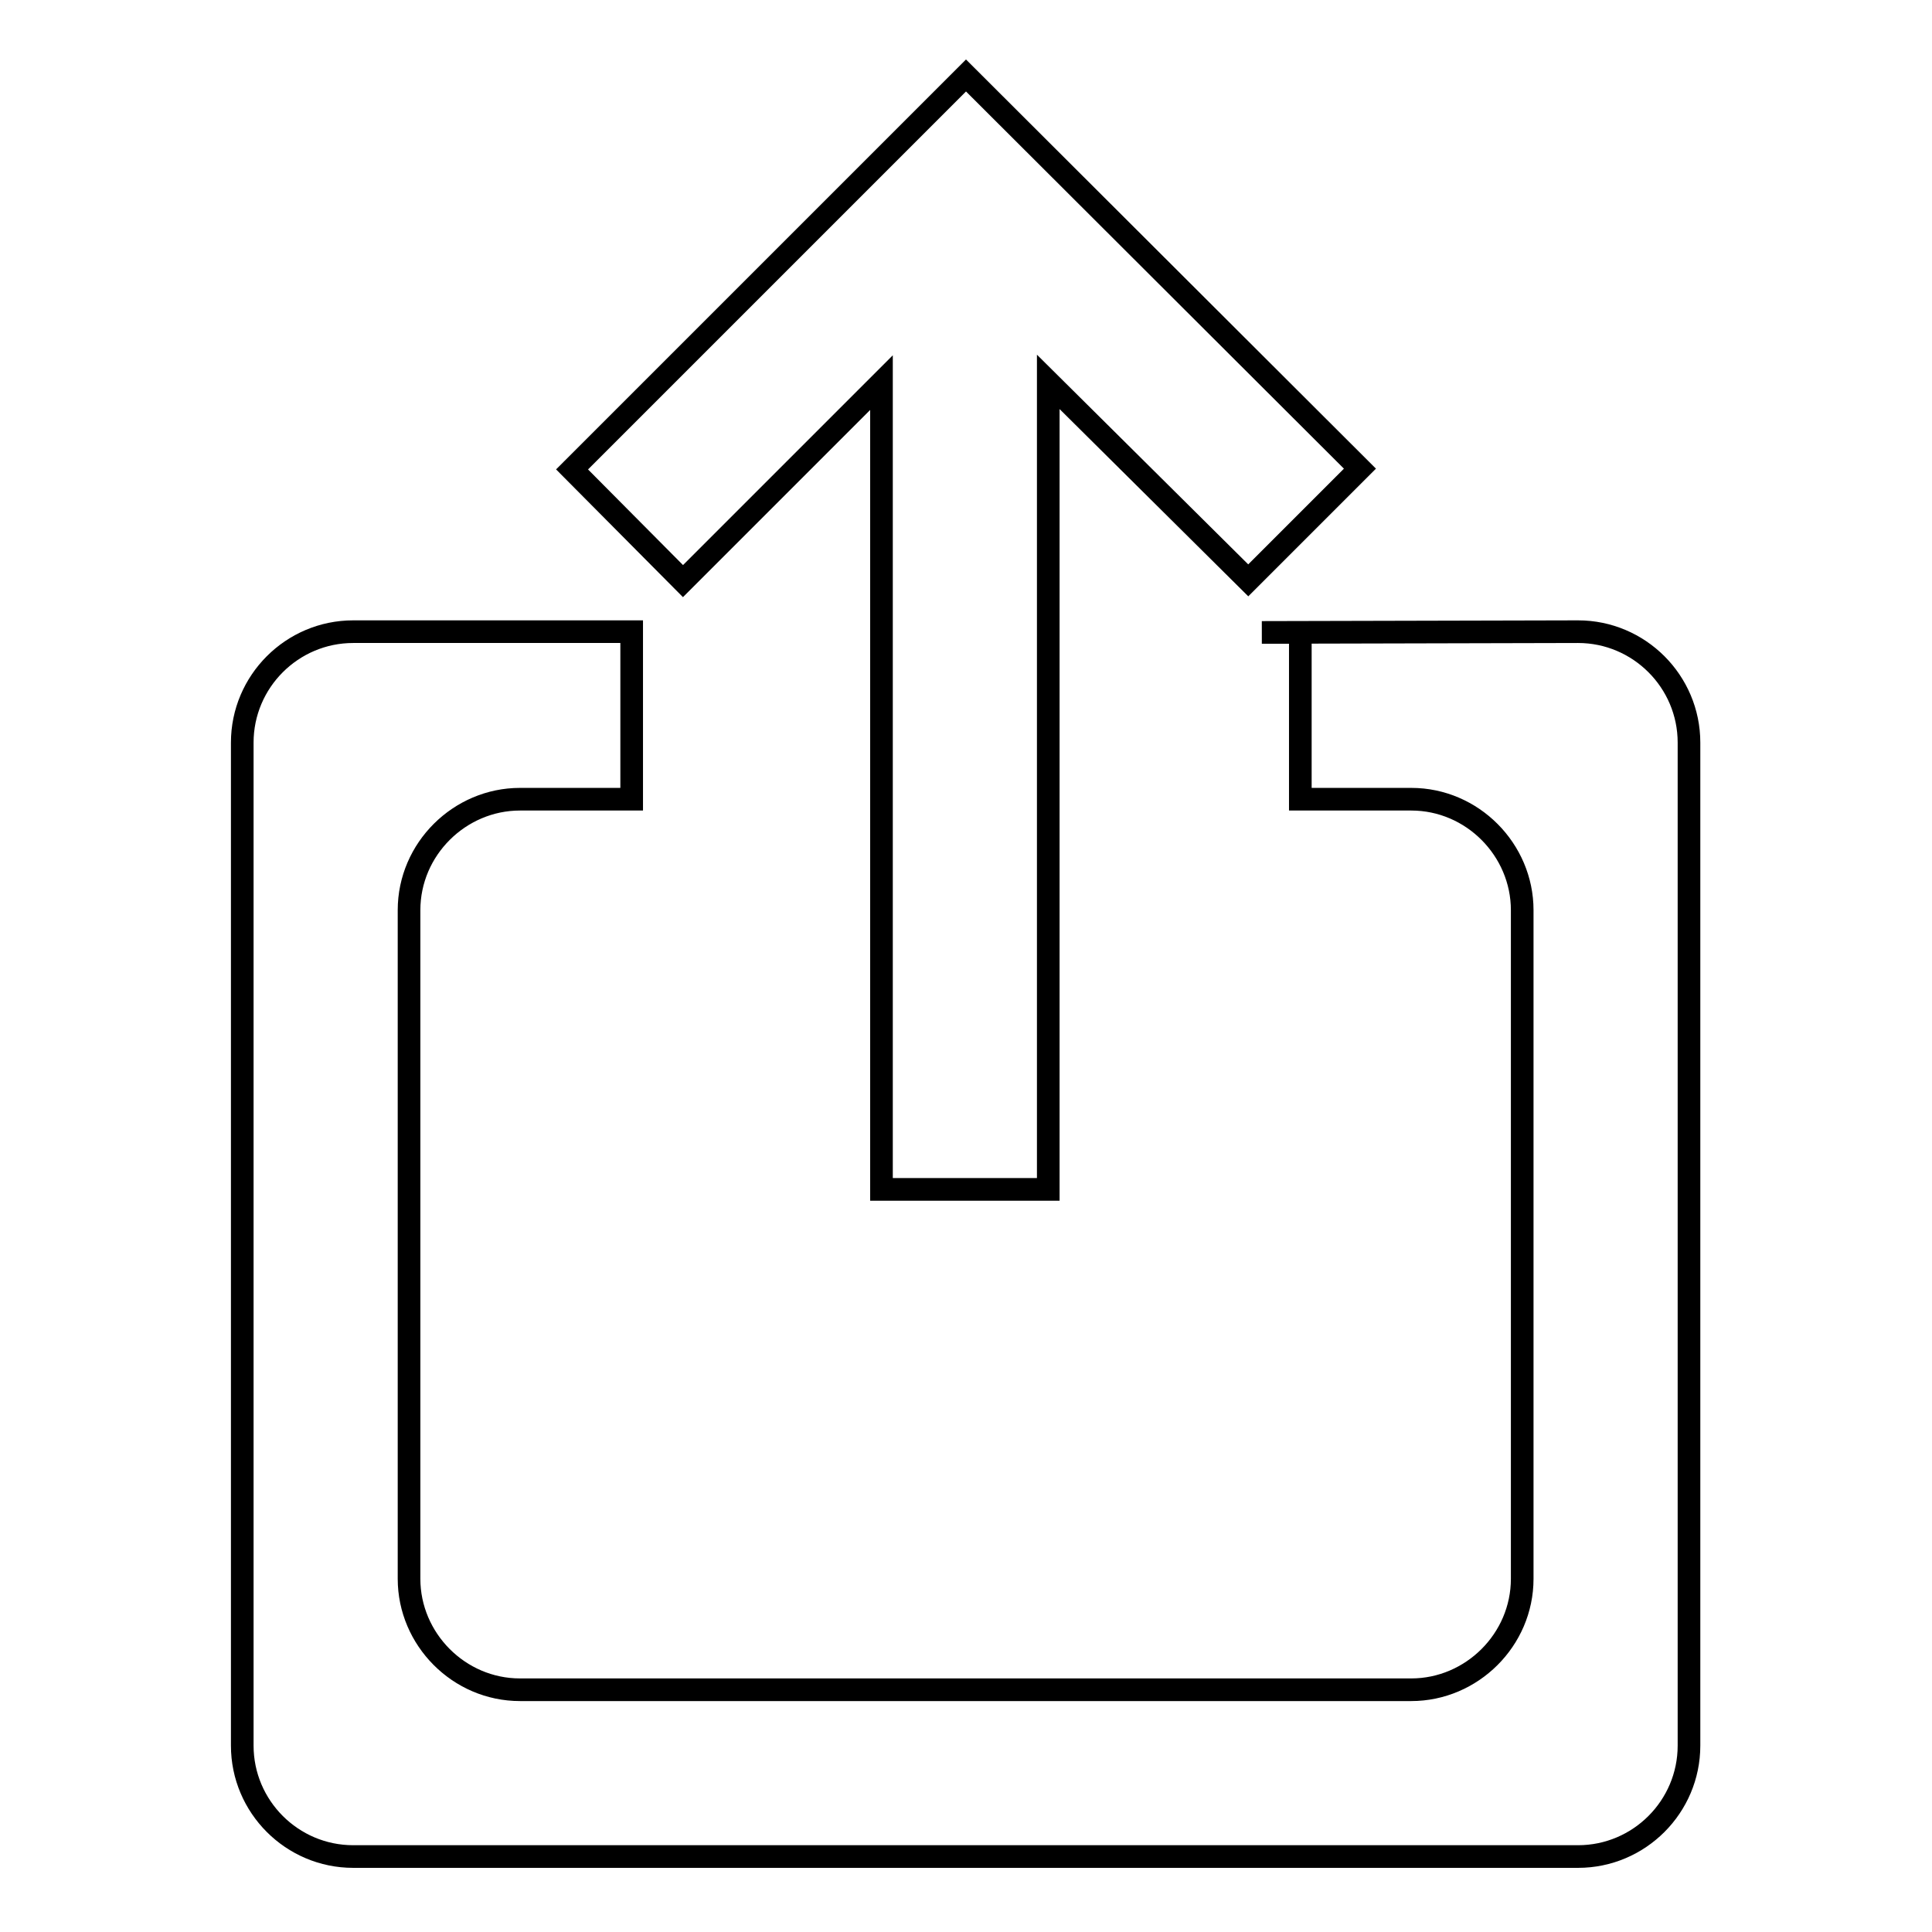
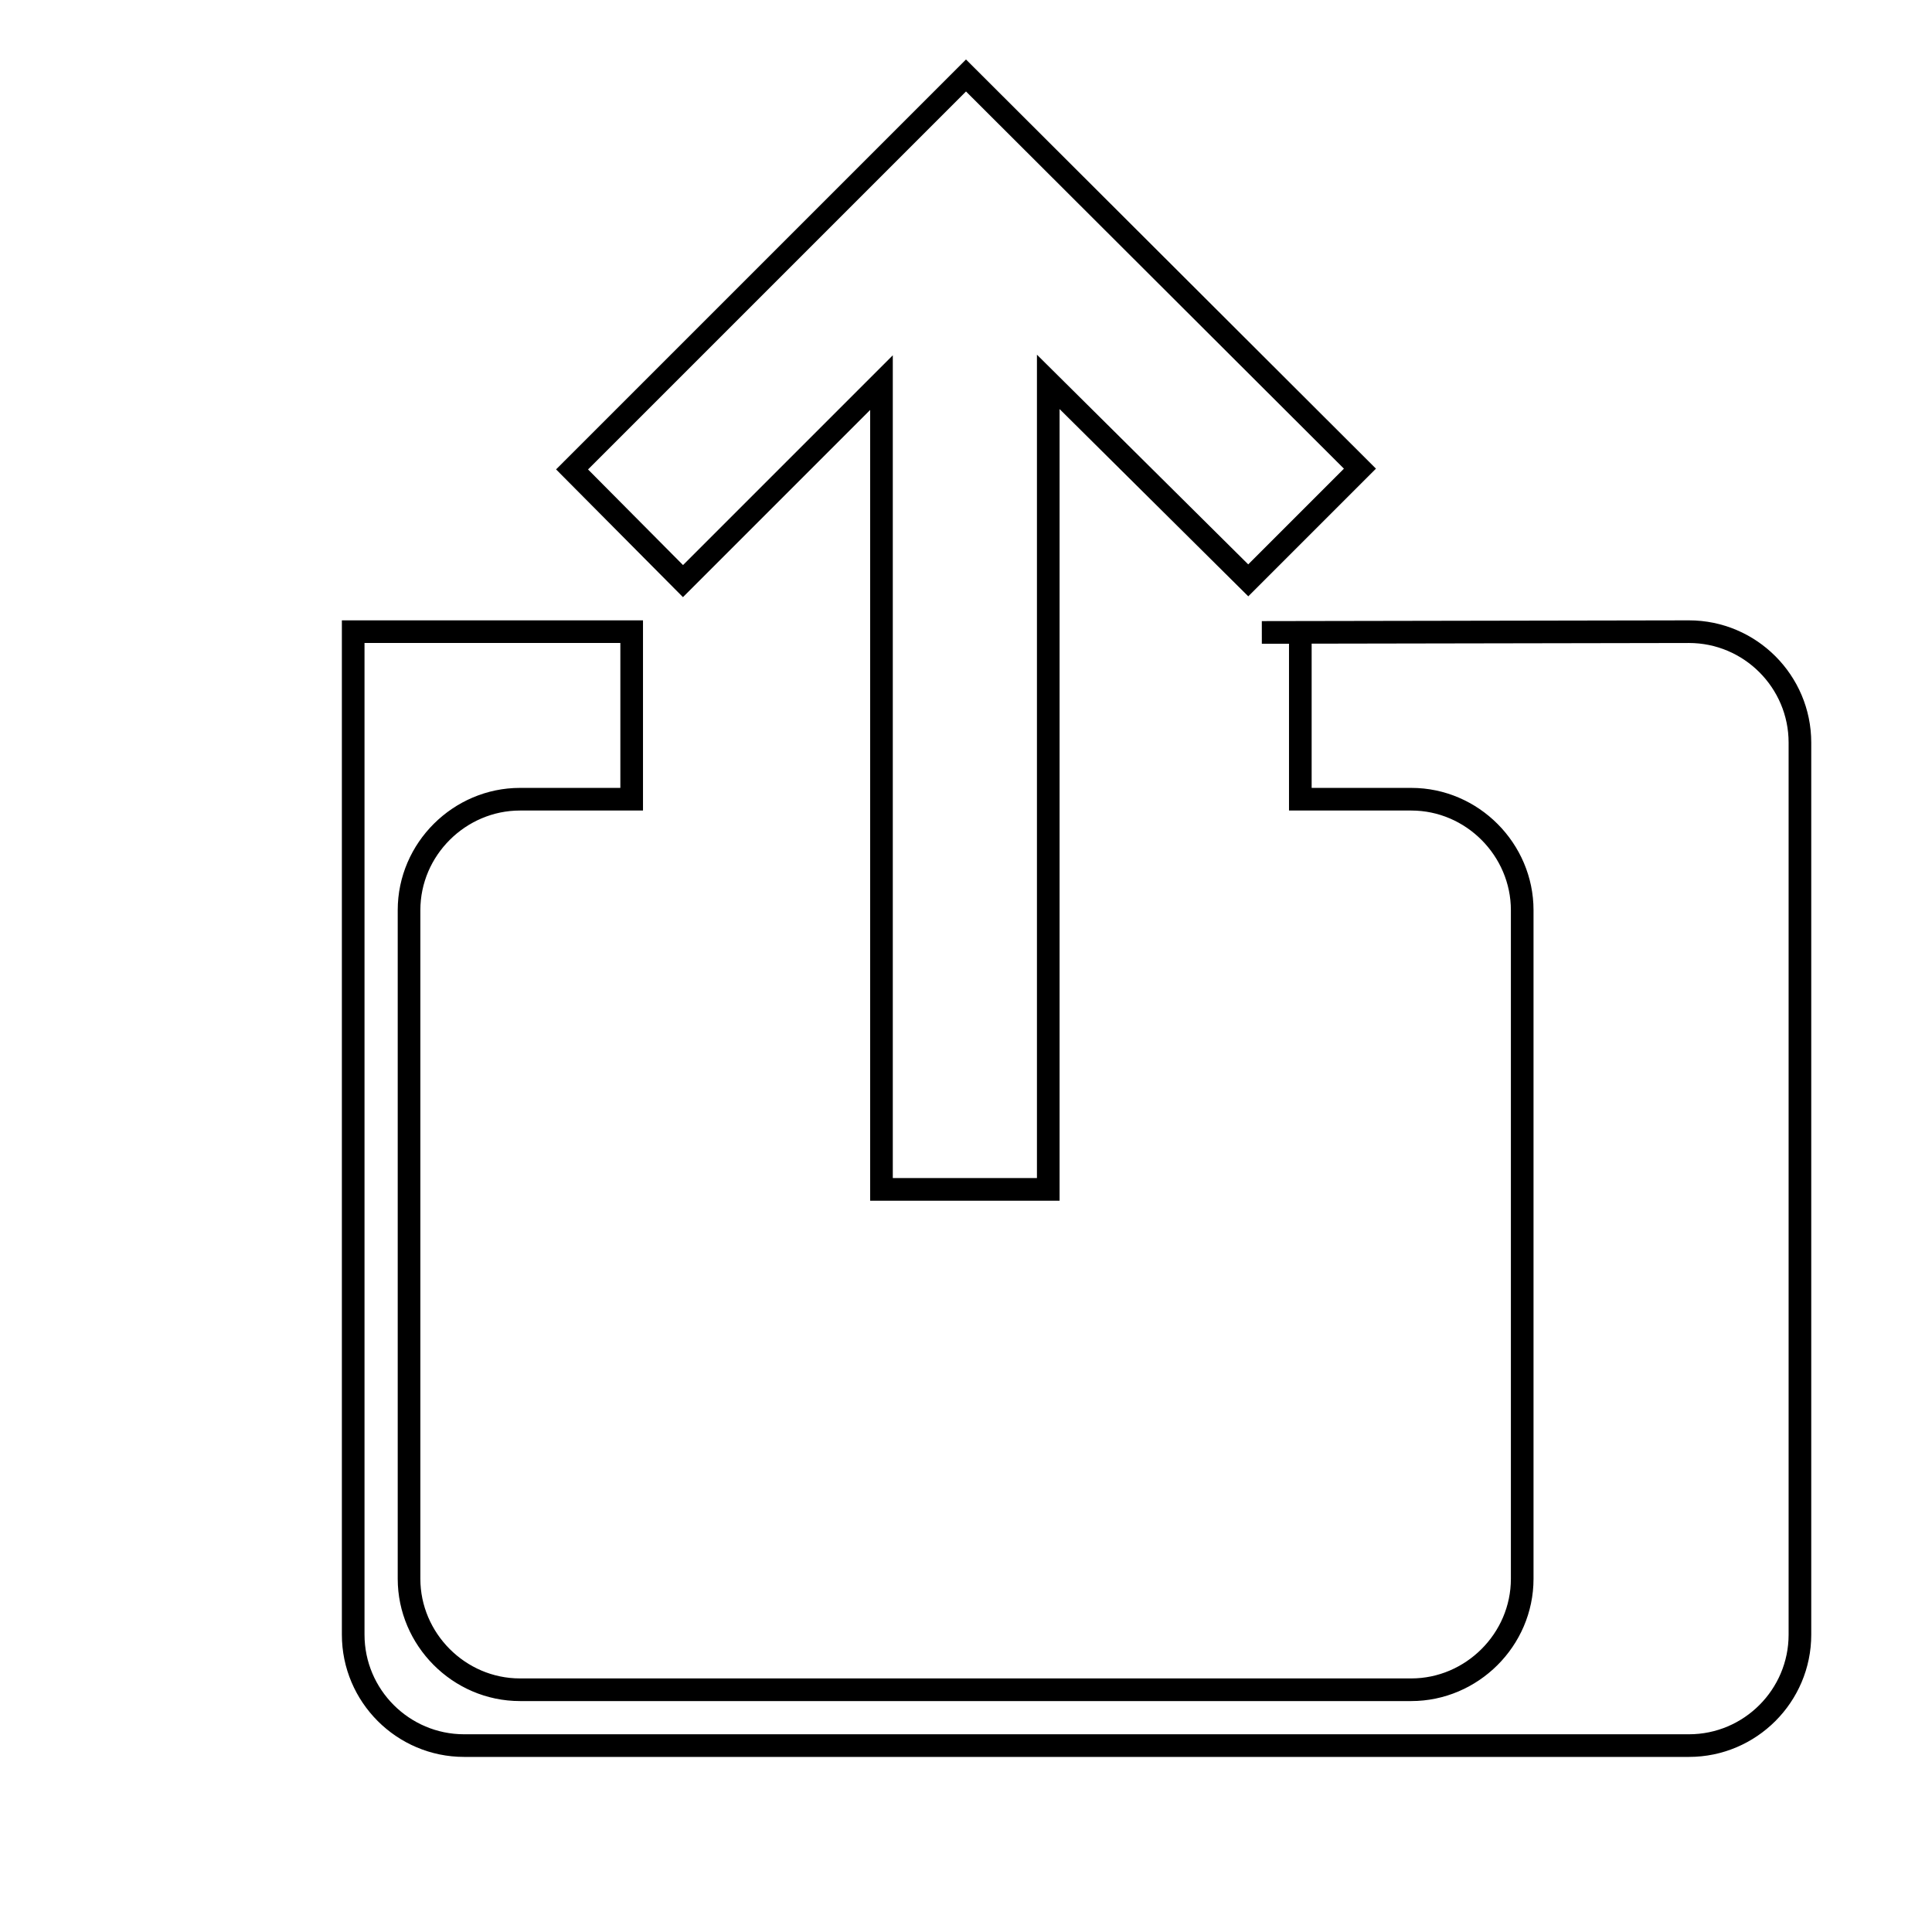
<svg xmlns="http://www.w3.org/2000/svg" version="1.1" x="0px" y="0px" viewBox="0 0 256 256" enable-background="new 0 0 256 256" xml:space="preserve">
  <g>
    <g>
-       <path stroke-width="3" fill-opacity="0" stroke="#000000" d="M165.4,76.9l14.8-14.8L128,10L75.8,62.2l14.7,14.8l26.3-26.3v106.9h22.1v-107L165.4,76.9z M167.2,83.8h5.1v22.1H187c8.1,0,14.7,6.7,14.7,14.7v88.6c0,8.1-6.7,14.7-14.7,14.7H68.9c-8.1,0-14.7-6.7-14.7-14.7v-88.6c0-8.1,6.7-14.7,14.7-14.7h14.8V83.7H46.8c-8.1,0-14.7,6.6-14.7,14.7v132.9c0,8.1,6.6,14.7,14.7,14.7h162.3c8.1,0,14.7-6.6,14.7-14.7V98.4c0-8.1-6.6-14.7-14.7-14.7L167.2,83.8L167.2,83.8z" />
+       <path stroke-width="3" fill-opacity="0" stroke="#000000" d="M165.4,76.9l14.8-14.8L128,10L75.8,62.2l14.7,14.8l26.3-26.3v106.9h22.1v-107L165.4,76.9z M167.2,83.8h5.1v22.1H187c8.1,0,14.7,6.7,14.7,14.7v88.6c0,8.1-6.7,14.7-14.7,14.7H68.9c-8.1,0-14.7-6.7-14.7-14.7v-88.6c0-8.1,6.7-14.7,14.7-14.7h14.8V83.7H46.8v132.9c0,8.1,6.6,14.7,14.7,14.7h162.3c8.1,0,14.7-6.6,14.7-14.7V98.4c0-8.1-6.6-14.7-14.7-14.7L167.2,83.8L167.2,83.8z" />
    </g>
  </g>
</svg>